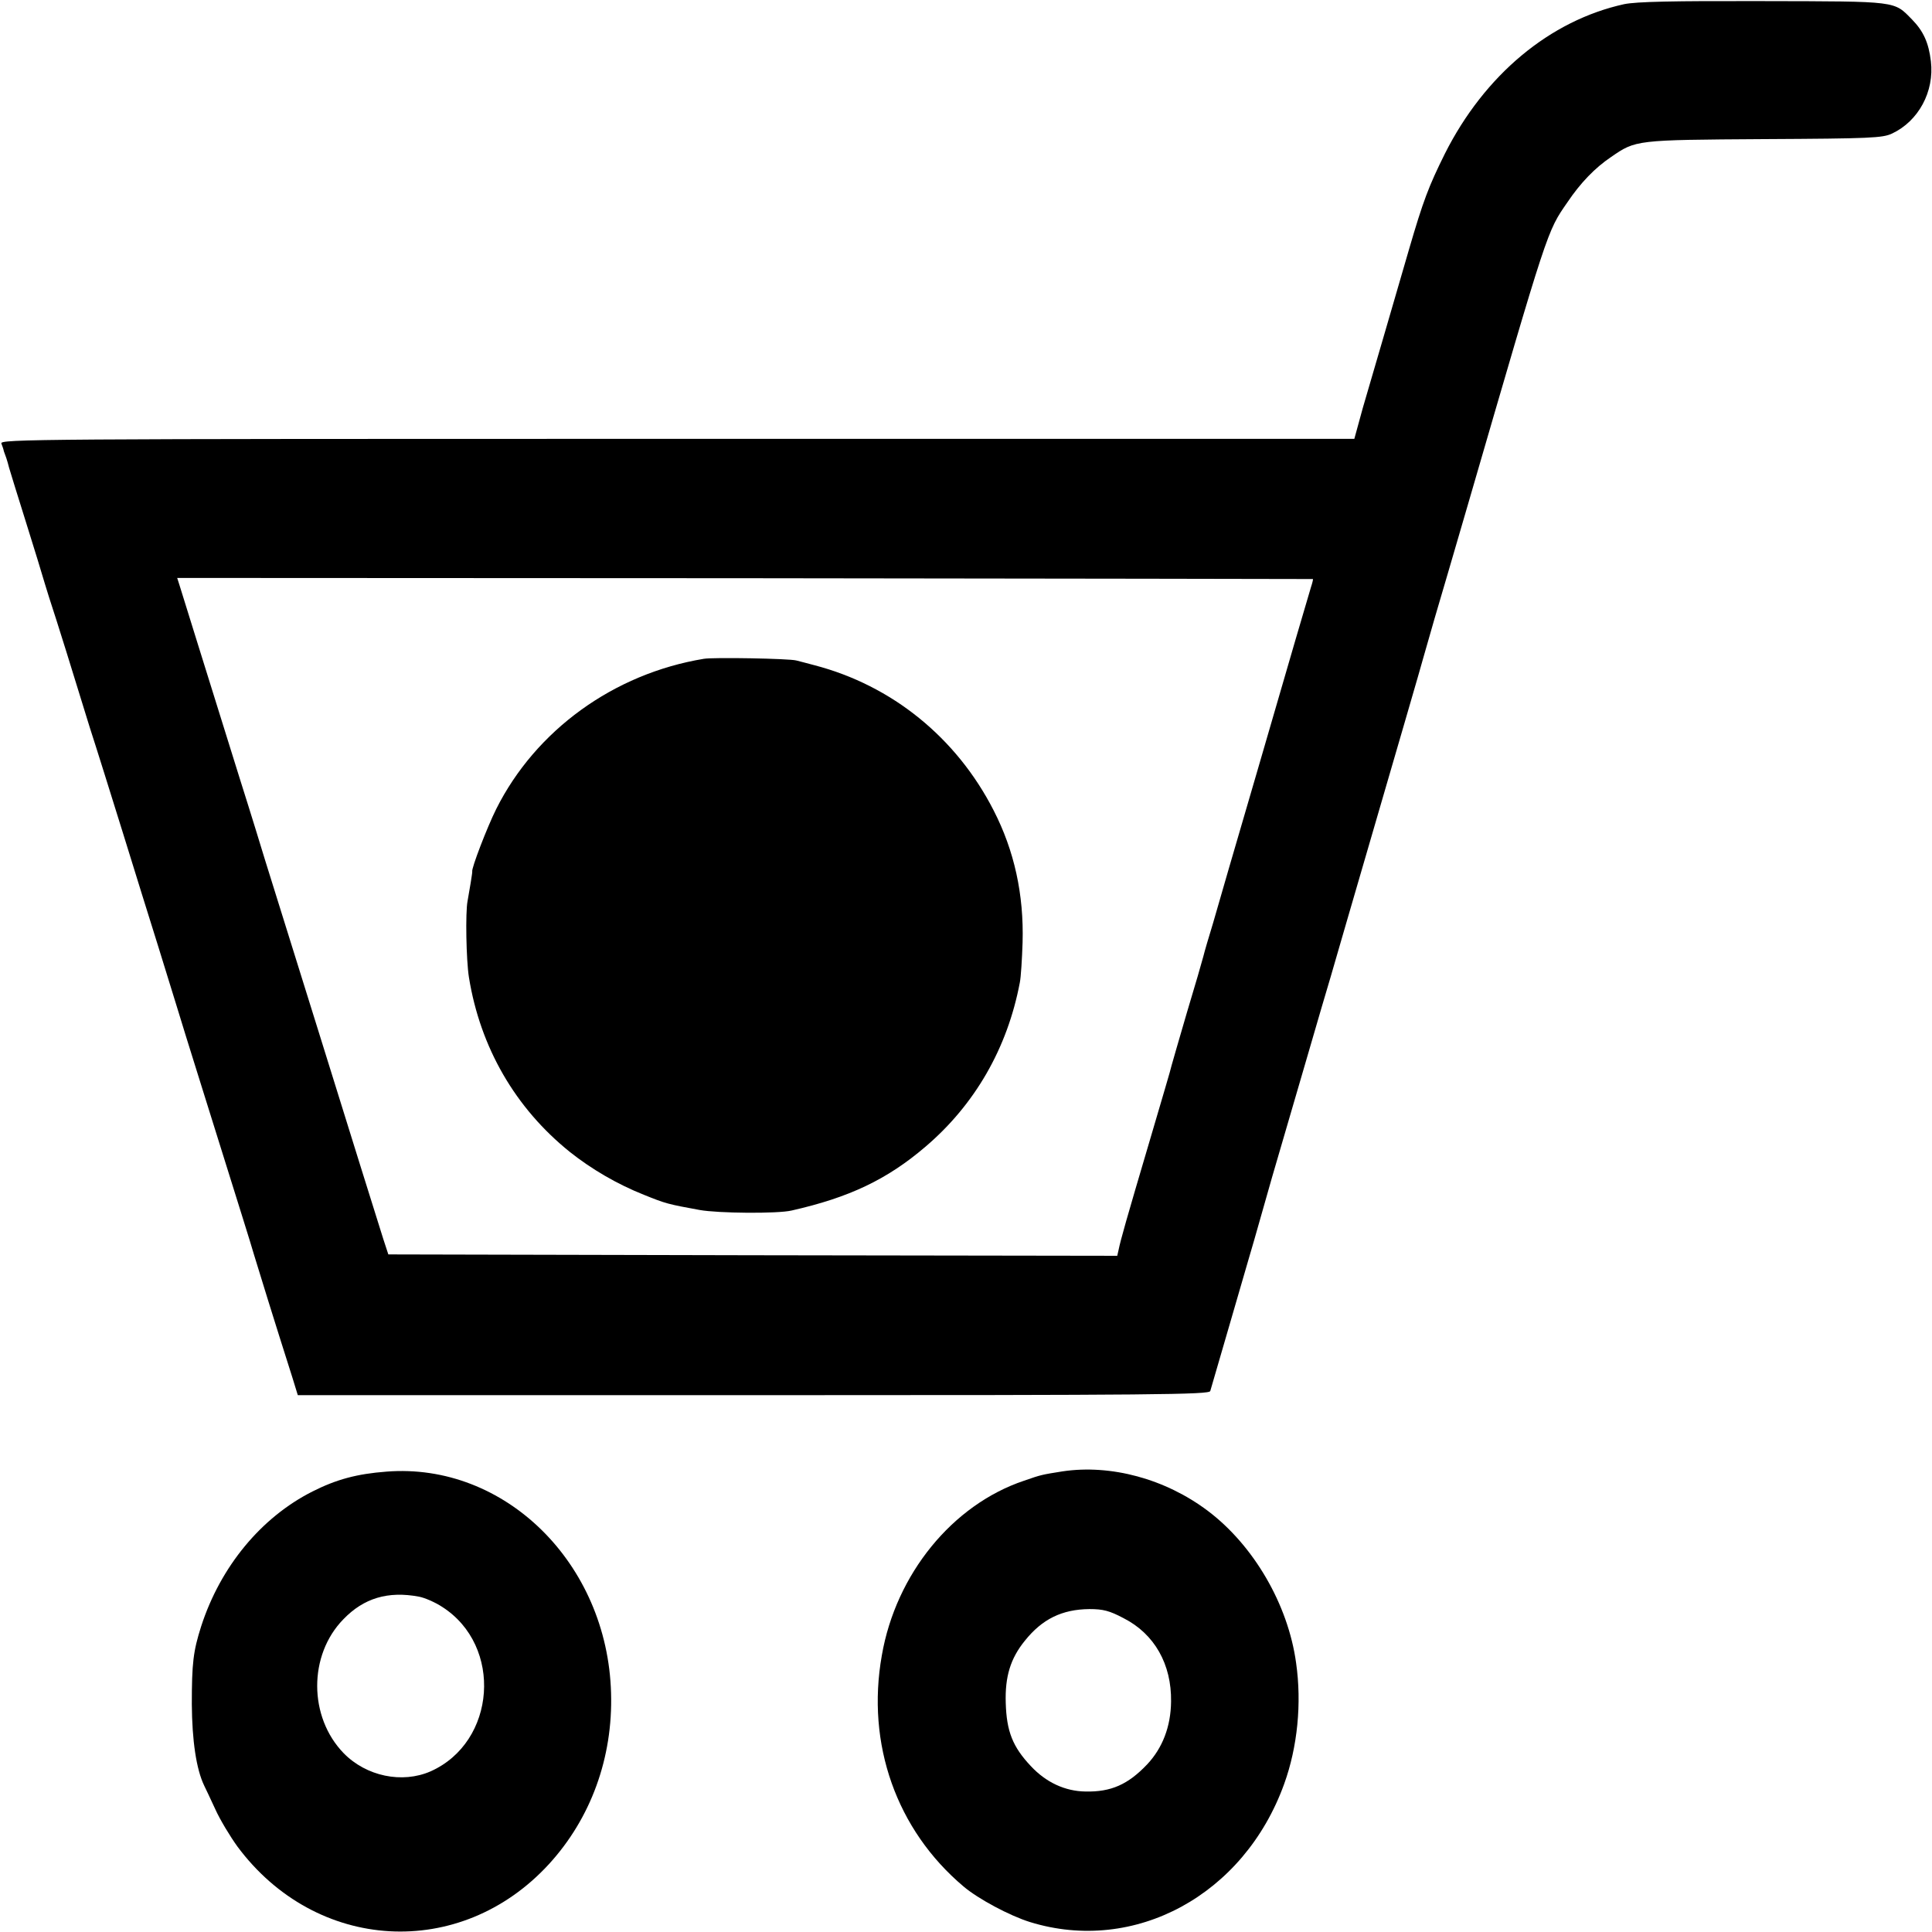
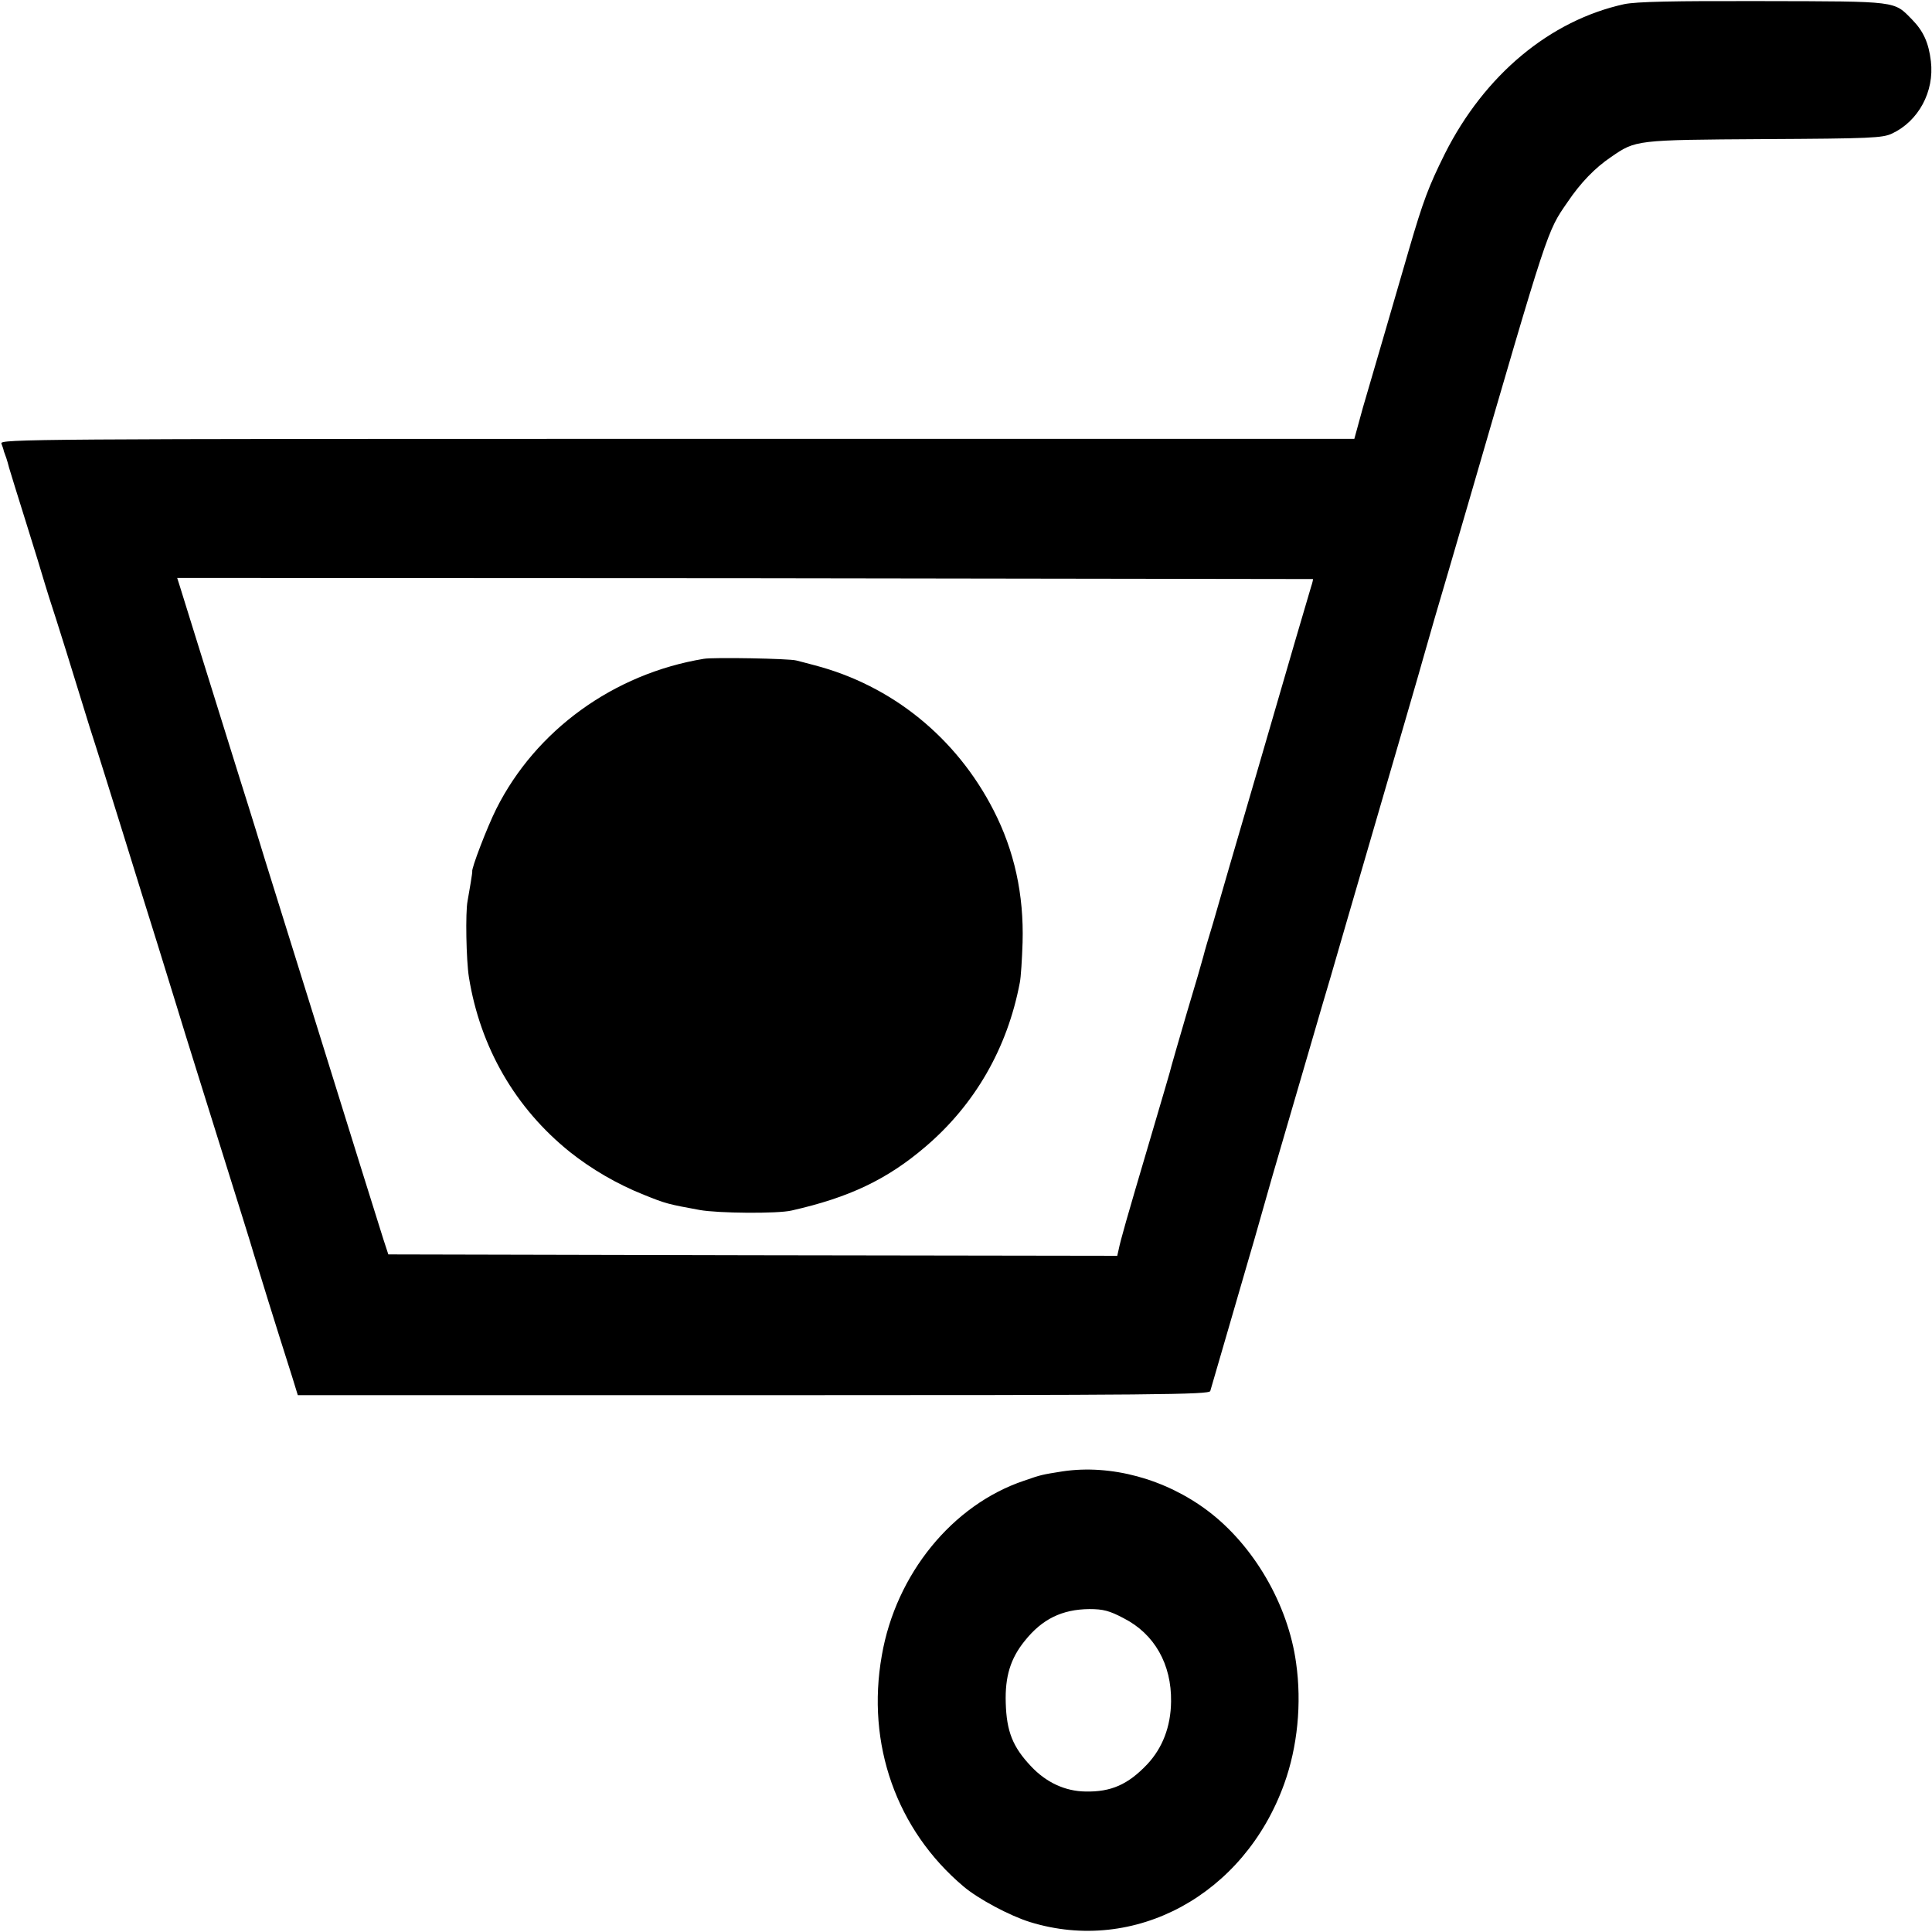
<svg xmlns="http://www.w3.org/2000/svg" version="1.0" width="700pt" height="700pt" viewBox="0 0 700 700" preserveAspectRatio="xMidYMid meet">
  <g transform="translate(0,700) scale(0.1,-0.1)" fill="#000000" stroke="none">
-     <path d="M5885 6985 c-269 -59 -506 -256 -650 -542 -59 -119 -78 -169 -130 -347 -24 -83 -64 -221 -89 -306 -25 -85 -60 -206 -78 -267 l-31 -113 -2455 0 c-2333 0 -2454 -1 -2447 -17 4 -10 8 -22 9 -28 2 -5 6 -17 9 -25 3 -8 7 -24 10 -35 3 -11 31 -101 62 -200 31 -99 58 -187 60 -195 2 -8 13 -42 23 -75 11 -33 39 -121 62 -195 23 -74 61 -198 85 -275 25 -77 79 -250 121 -385 42 -135 98 -317 126 -405 27 -88 58 -187 68 -220 10 -33 50 -163 90 -290 155 -496 173 -552 190 -610 16 -53 74 -241 139 -445 l20 -65 1651 0 c1458 0 1651 2 1655 15 10 35 128 439 141 485 8 28 17 57 19 65 2 8 31 110 64 225 34 116 91 311 127 435 36 124 74 254 85 290 10 36 37 126 58 200 196 673 273 937 276 950 2 8 22 76 43 150 22 74 76 259 120 410 293 1008 287 990 361 1097 47 70 100 125 158 164 90 62 88 62 554 65 386 2 430 4 464 20 96 45 154 152 141 262 -8 67 -27 109 -68 151 -67 68 -47 66 -538 67 -333 1 -460 -2 -505 -11z m-1128 -2083 c1 -1 -2 -14 -7 -29 -18 -60 -67 -227 -195 -668 -74 -253 -146 -500 -160 -550 -15 -49 -31 -103 -35 -120 -4 -16 -31 -109 -60 -205 -28 -96 -53 -182 -55 -190 -1 -8 -38 -132 -80 -275 -84 -284 -105 -358 -112 -393 l-5 -22 -1321 2 -1320 3 -18 55 c-34 108 -110 351 -234 750 -171 548 -174 557 -195 625 -10 33 -50 164 -90 290 -123 395 -212 679 -220 706 l-8 25 2057 -1 c1131 -1 2057 -3 2058 -3z" />
+     <path d="M5885 6985 c-269 -59 -506 -256 -650 -542 -59 -119 -78 -169 -130 -347 -24 -83 -64 -221 -89 -306 -25 -85 -60 -206 -78 -267 l-31 -113 -2455 0 c-2333 0 -2454 -1 -2447 -17 4 -10 8 -22 9 -28 2 -5 6 -17 9 -25 3 -8 7 -24 10 -35 3 -11 31 -101 62 -200 31 -99 58 -187 60 -195 2 -8 13 -42 23 -75 11 -33 39 -121 62 -195 23 -74 61 -198 85 -275 25 -77 79 -250 121 -385 42 -135 98 -317 126 -405 27 -88 58 -187 68 -220 10 -33 50 -163 90 -290 155 -496 173 -552 190 -610 16 -53 74 -241 139 -445 l20 -65 1651 0 c1458 0 1651 2 1655 15 10 35 128 439 141 485 8 28 17 57 19 65 2 8 31 110 64 225 34 116 91 311 127 435 36 124 74 254 85 290 10 36 37 126 58 200 196 673 273 937 276 950 2 8 22 76 43 150 22 74 76 259 120 410 293 1008 287 990 361 1097 47 70 100 125 158 164 90 62 88 62 554 65 386 2 430 4 464 20 96 45 154 152 141 262 -8 67 -27 109 -68 151 -67 68 -47 66 -538 67 -333 1 -460 -2 -505 -11z m-1128 -2083 c1 -1 -2 -14 -7 -29 -18 -60 -67 -227 -195 -668 -74 -253 -146 -500 -160 -550 -15 -49 -31 -103 -35 -120 -4 -16 -31 -109 -60 -205 -28 -96 -53 -182 -55 -190 -1 -8 -38 -132 -80 -275 -84 -284 -105 -358 -112 -393 l-5 -22 -1321 2 -1320 3 -18 55 c-34 108 -110 351 -234 750 -171 548 -174 557 -195 625 -10 33 -50 164 -90 290 -123 395 -212 679 -220 706 l-8 25 2057 -1 z" />
    <path d="M2550 4613 c-327 -54 -609 -259 -752 -544 -33 -66 -91 -217 -87 -227 1 -2 -10 -69 -17 -107 -8 -40 -5 -213 5 -276 41 -254 168 -474 366 -633 78 -62 172 -117 268 -155 79 -32 87 -34 202 -55 66 -12 282 -14 333 -2 208 47 346 112 486 232 178 152 296 356 341 594 4 19 8 85 10 145 5 174 -30 333 -105 479 -135 264 -369 453 -650 526 -25 7 -54 14 -65 17 -25 7 -302 12 -335 6z" />
-     <path d="M1400 1668 c-106 -8 -181 -28 -268 -72 -186 -94 -333 -272 -403 -488 -29 -91 -34 -134 -34 -283 1 -131 16 -235 45 -295 4 -8 22 -46 40 -85 17 -38 54 -99 80 -135 285 -384 808 -414 1129 -64 152 166 232 386 225 620 -13 470 -385 836 -814 802z m118 -453 c21 -4 58 -20 84 -37 221 -141 196 -490 -42 -596 -103 -45 -233 -18 -315 66 -127 131 -128 355 -1 485 74 77 162 103 274 82z" />
    <path d="M3850 1669 c-75 -12 -77 -12 -140 -34 -259 -87 -464 -338 -515 -633 -57 -321 53 -632 296 -837 53 -45 167 -106 241 -129 379 -117 776 98 921 501 48 133 64 291 43 438 -29 212 -154 426 -320 551 -154 116 -351 169 -526 143z m221 -532 c112 -57 174 -167 172 -302 -1 -91 -31 -168 -86 -227 -70 -74 -132 -101 -224 -99 -74 1 -143 33 -198 92 -66 70 -88 126 -91 229 -3 95 17 161 69 225 63 79 135 114 234 115 50 0 73 -6 124 -33z" />
  </g>
</svg>